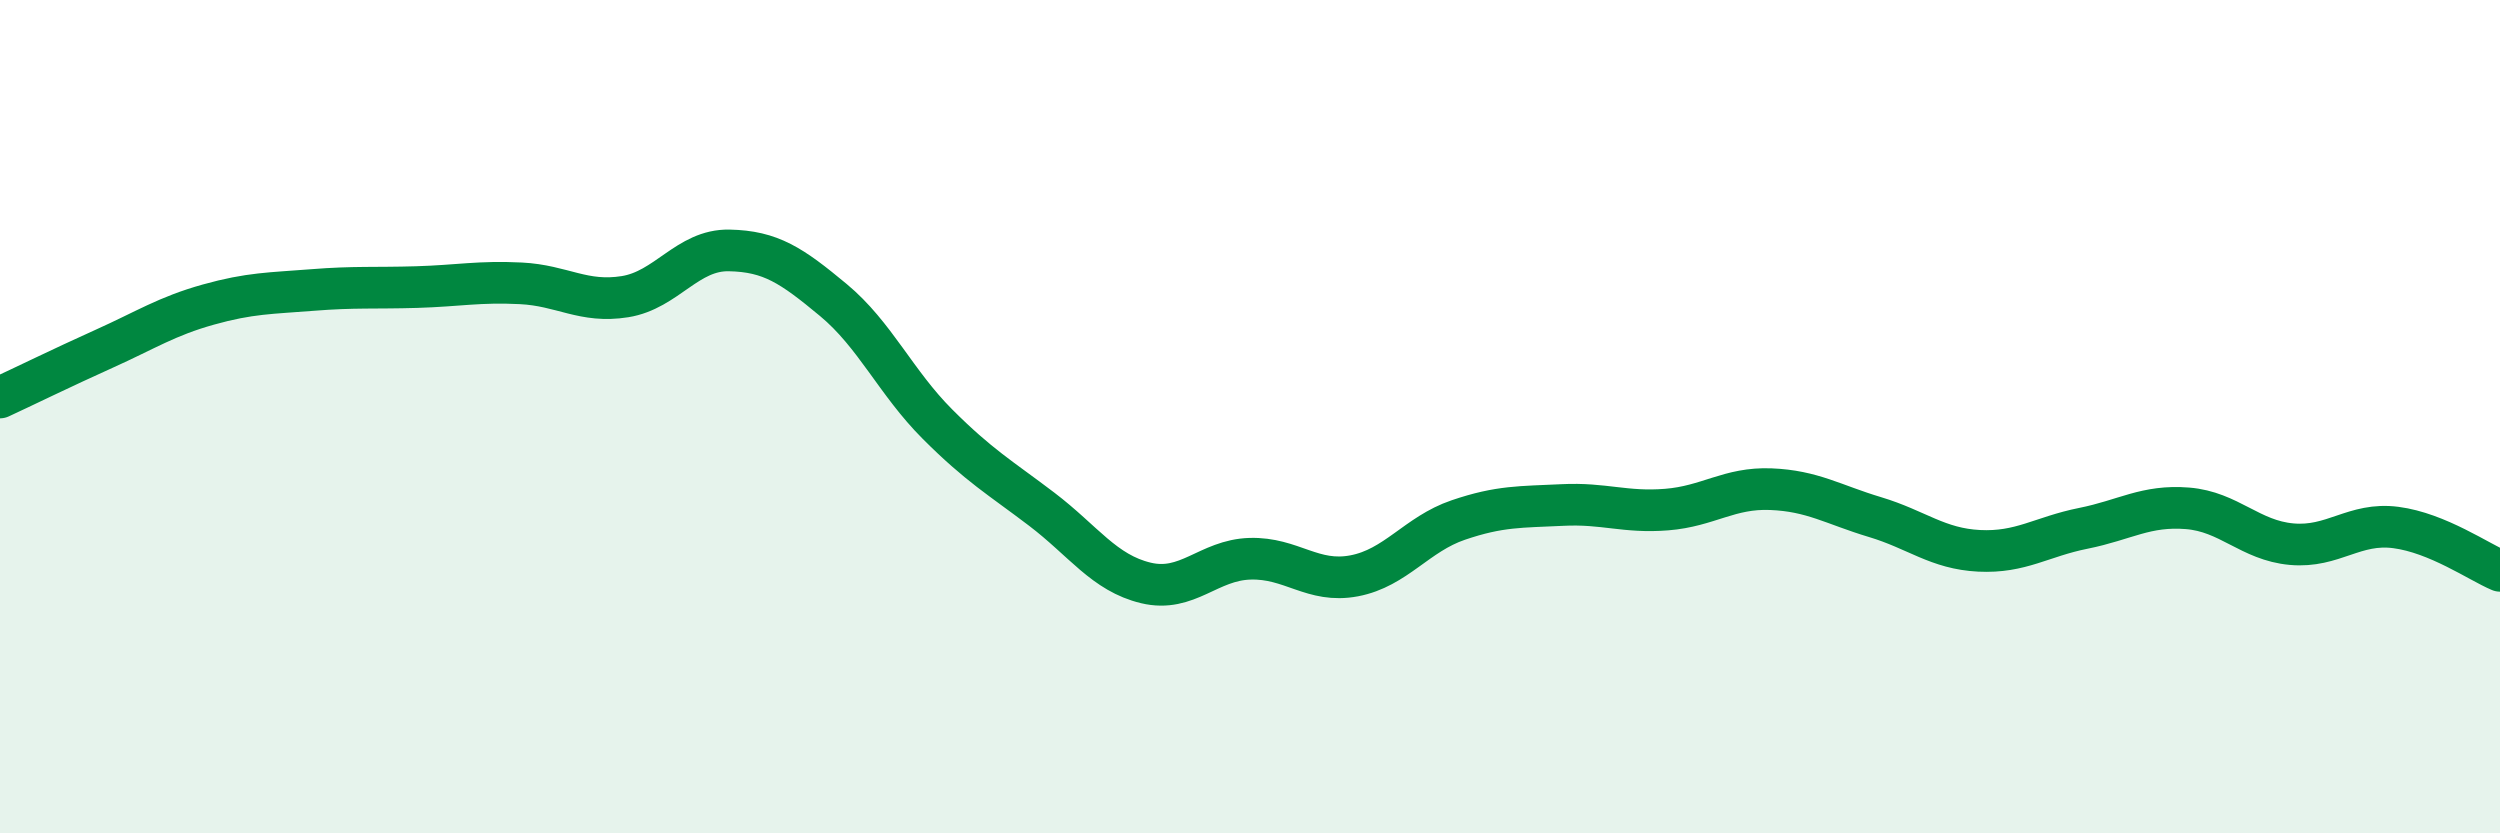
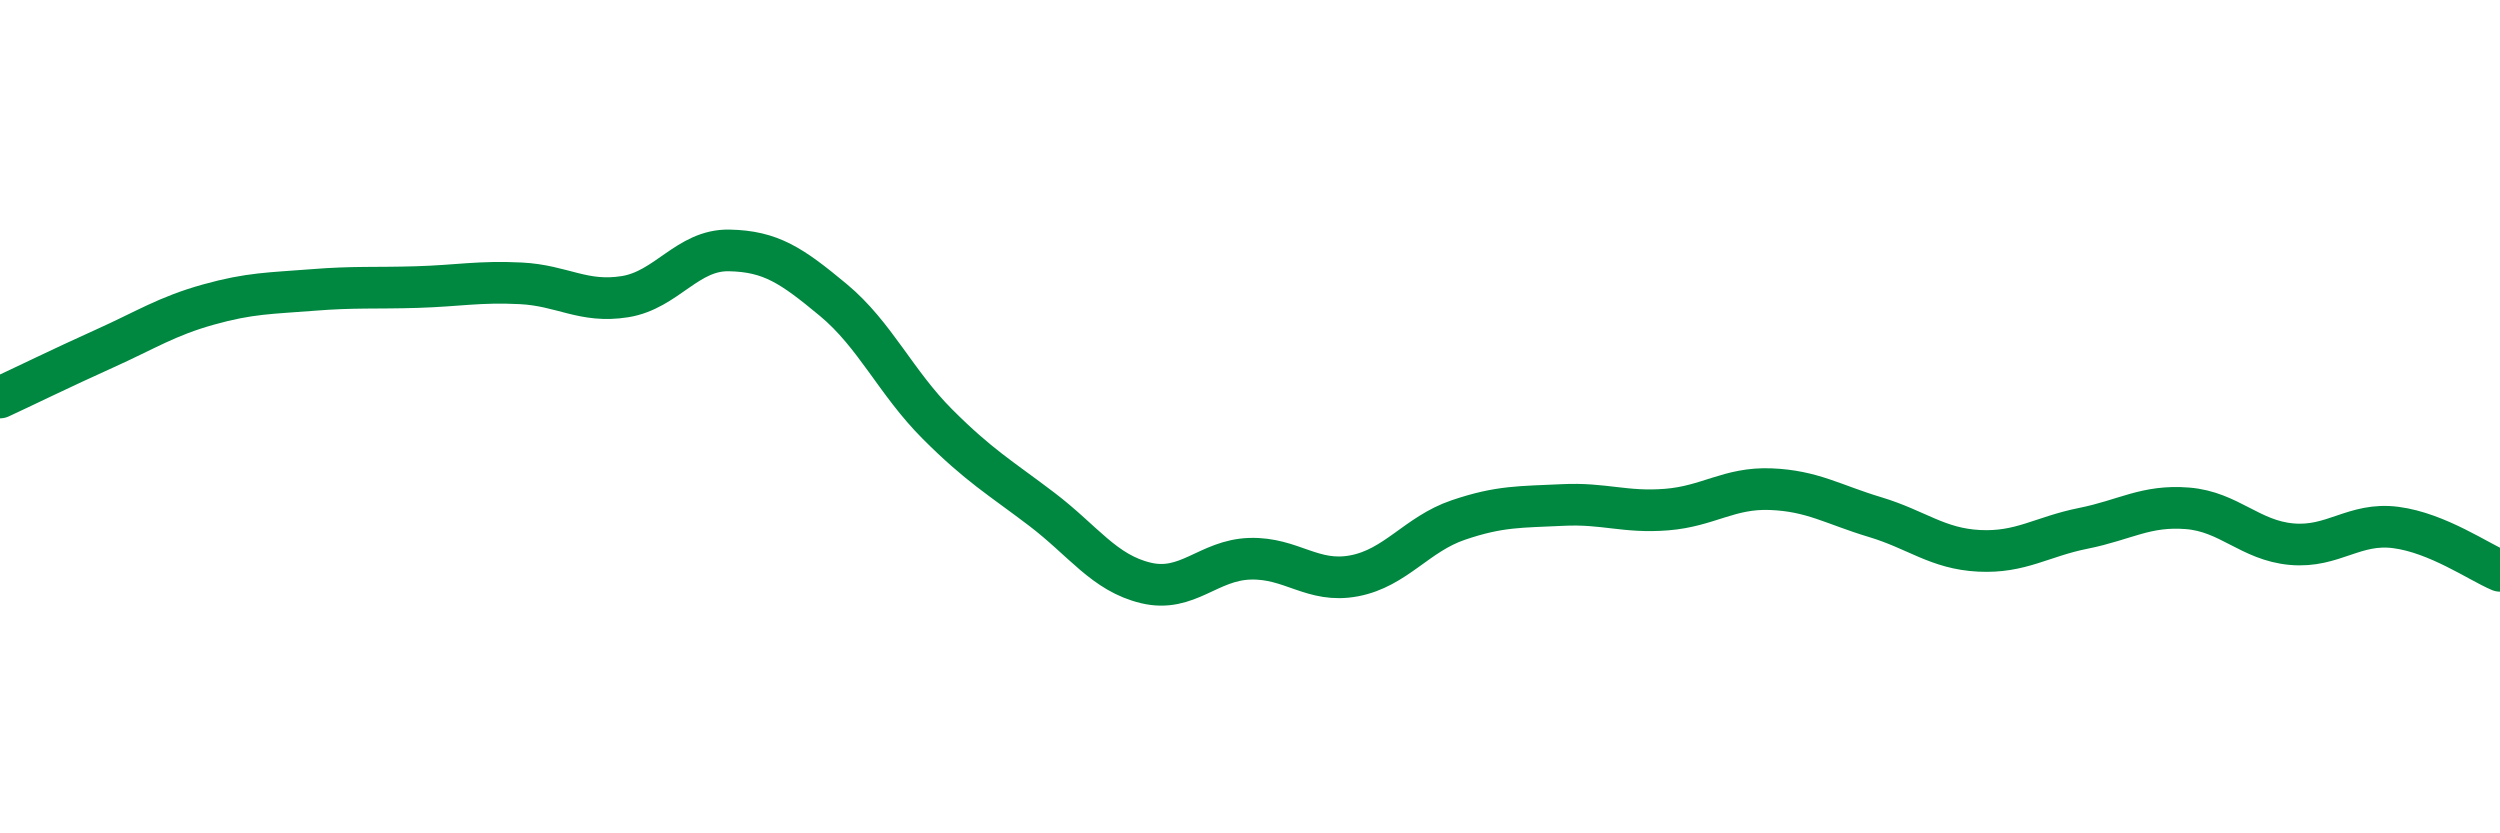
<svg xmlns="http://www.w3.org/2000/svg" width="60" height="20" viewBox="0 0 60 20">
-   <path d="M 0,9.54 C 0.5,9.31 1.5,8.82 2.5,8.37 C 3.5,7.92 4,7.59 5,7.31 C 6,7.03 6.5,7.04 7.5,6.96 C 8.5,6.88 9,6.92 10,6.89 C 11,6.86 11.5,6.75 12.5,6.8 C 13.5,6.85 14,7.28 15,7.12 C 16,6.96 16.5,5.99 17.5,6.01 C 18.5,6.03 19,6.37 20,7.2 C 21,8.03 21.5,9.18 22.5,10.18 C 23.5,11.18 24,11.46 25,12.22 C 26,12.98 26.5,13.75 27.5,13.99 C 28.5,14.23 29,13.44 30,13.41 C 31,13.38 31.5,14.01 32.5,13.82 C 33.5,13.63 34,12.82 35,12.48 C 36,12.14 36.5,12.17 37.5,12.12 C 38.5,12.07 39,12.31 40,12.23 C 41,12.15 41.5,11.7 42.5,11.74 C 43.5,11.78 44,12.11 45,12.41 C 46,12.71 46.5,13.17 47.5,13.22 C 48.5,13.27 49,12.88 50,12.68 C 51,12.48 51.5,12.12 52.5,12.2 C 53.5,12.28 54,12.97 55,13.06 C 56,13.15 56.5,12.53 57.5,12.66 C 58.5,12.79 59.5,13.49 60,13.7L60 20L0 20Z" fill="#008740" opacity="0.1" stroke-linecap="round" stroke-linejoin="round" />
  <path d="M 0,9.54 C 0.5,9.31 1.5,8.82 2.5,8.37 C 3.5,7.92 4,7.59 5,7.31 C 6,7.03 6.5,7.04 7.5,6.96 C 8.5,6.88 9,6.92 10,6.89 C 11,6.86 11.5,6.75 12.5,6.8 C 13.5,6.85 14,7.28 15,7.12 C 16,6.96 16.5,5.99 17.5,6.01 C 18.5,6.03 19,6.37 20,7.2 C 21,8.03 21.5,9.18 22.5,10.18 C 23.5,11.18 24,11.46 25,12.22 C 26,12.98 26.5,13.75 27.5,13.99 C 28.5,14.23 29,13.44 30,13.41 C 31,13.38 31.5,14.01 32.5,13.82 C 33.5,13.63 34,12.82 35,12.48 C 36,12.14 36.5,12.17 37.5,12.12 C 38.5,12.07 39,12.31 40,12.23 C 41,12.15 41.5,11.7 42.5,11.74 C 43.5,11.78 44,12.11 45,12.41 C 46,12.71 46.5,13.17 47.5,13.22 C 48.5,13.27 49,12.88 50,12.68 C 51,12.48 51.5,12.12 52.5,12.2 C 53.5,12.28 54,12.97 55,13.06 C 56,13.15 56.5,12.53 57.5,12.66 C 58.5,12.79 59.5,13.49 60,13.7" stroke="#008740" stroke-width="1" fill="none" stroke-linecap="round" stroke-linejoin="round" />
</svg>